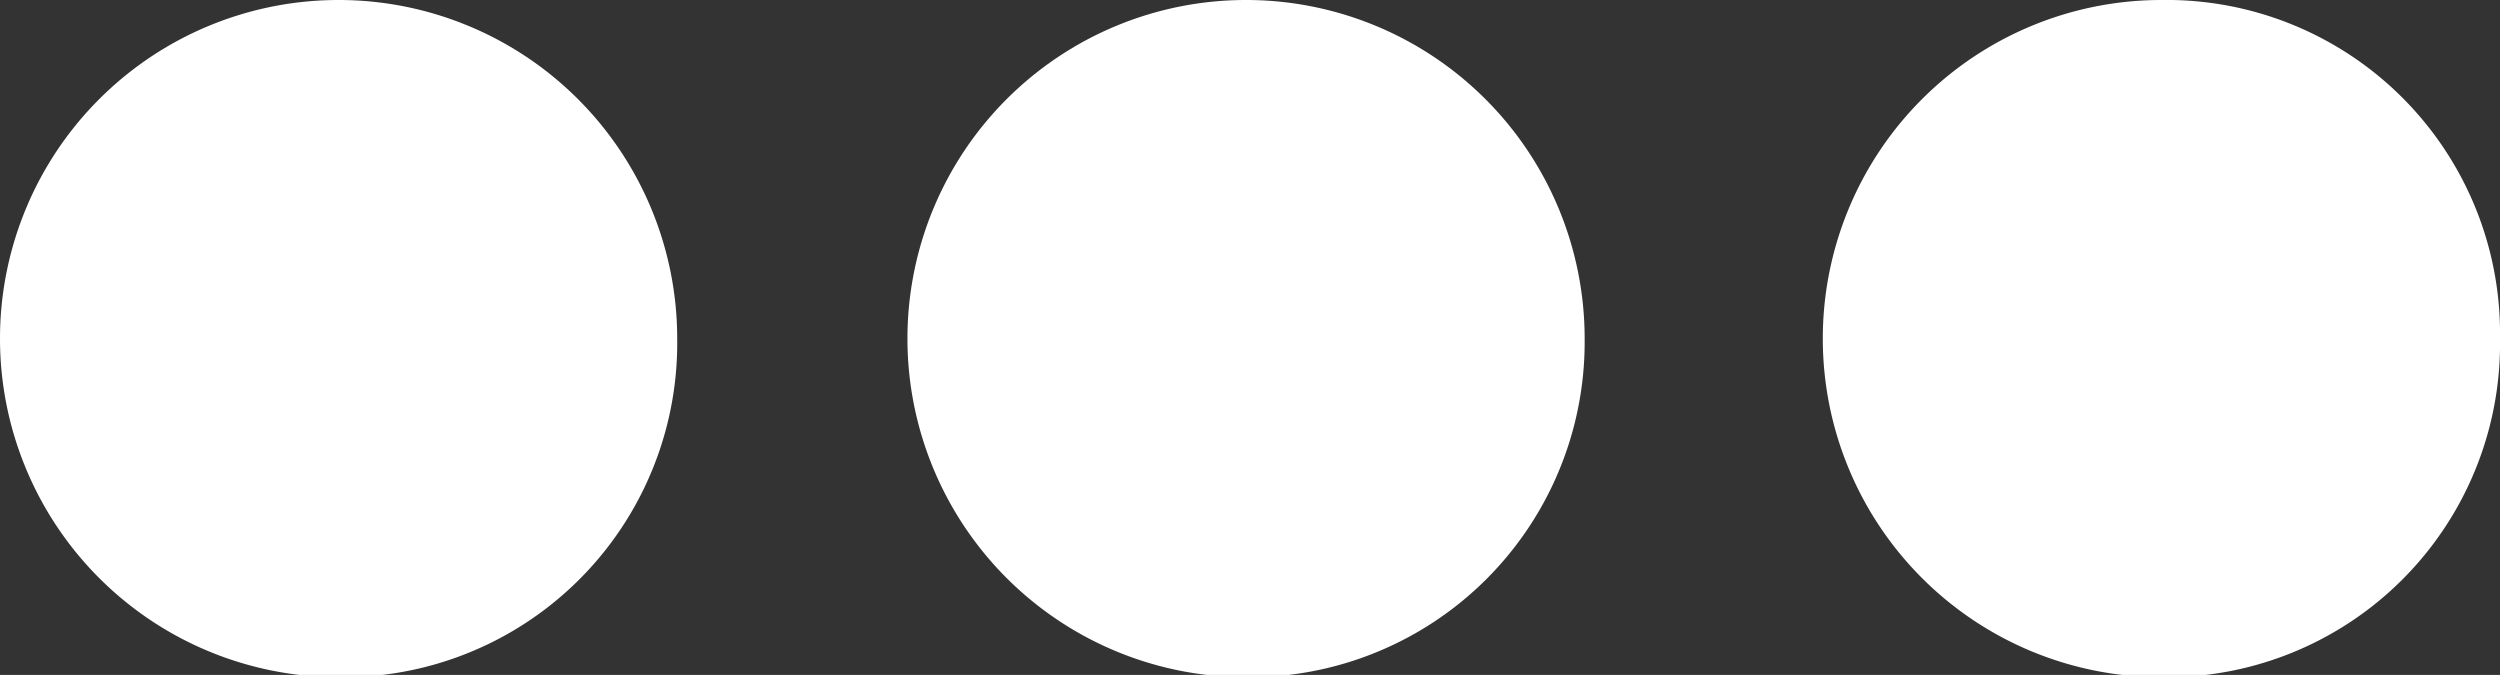
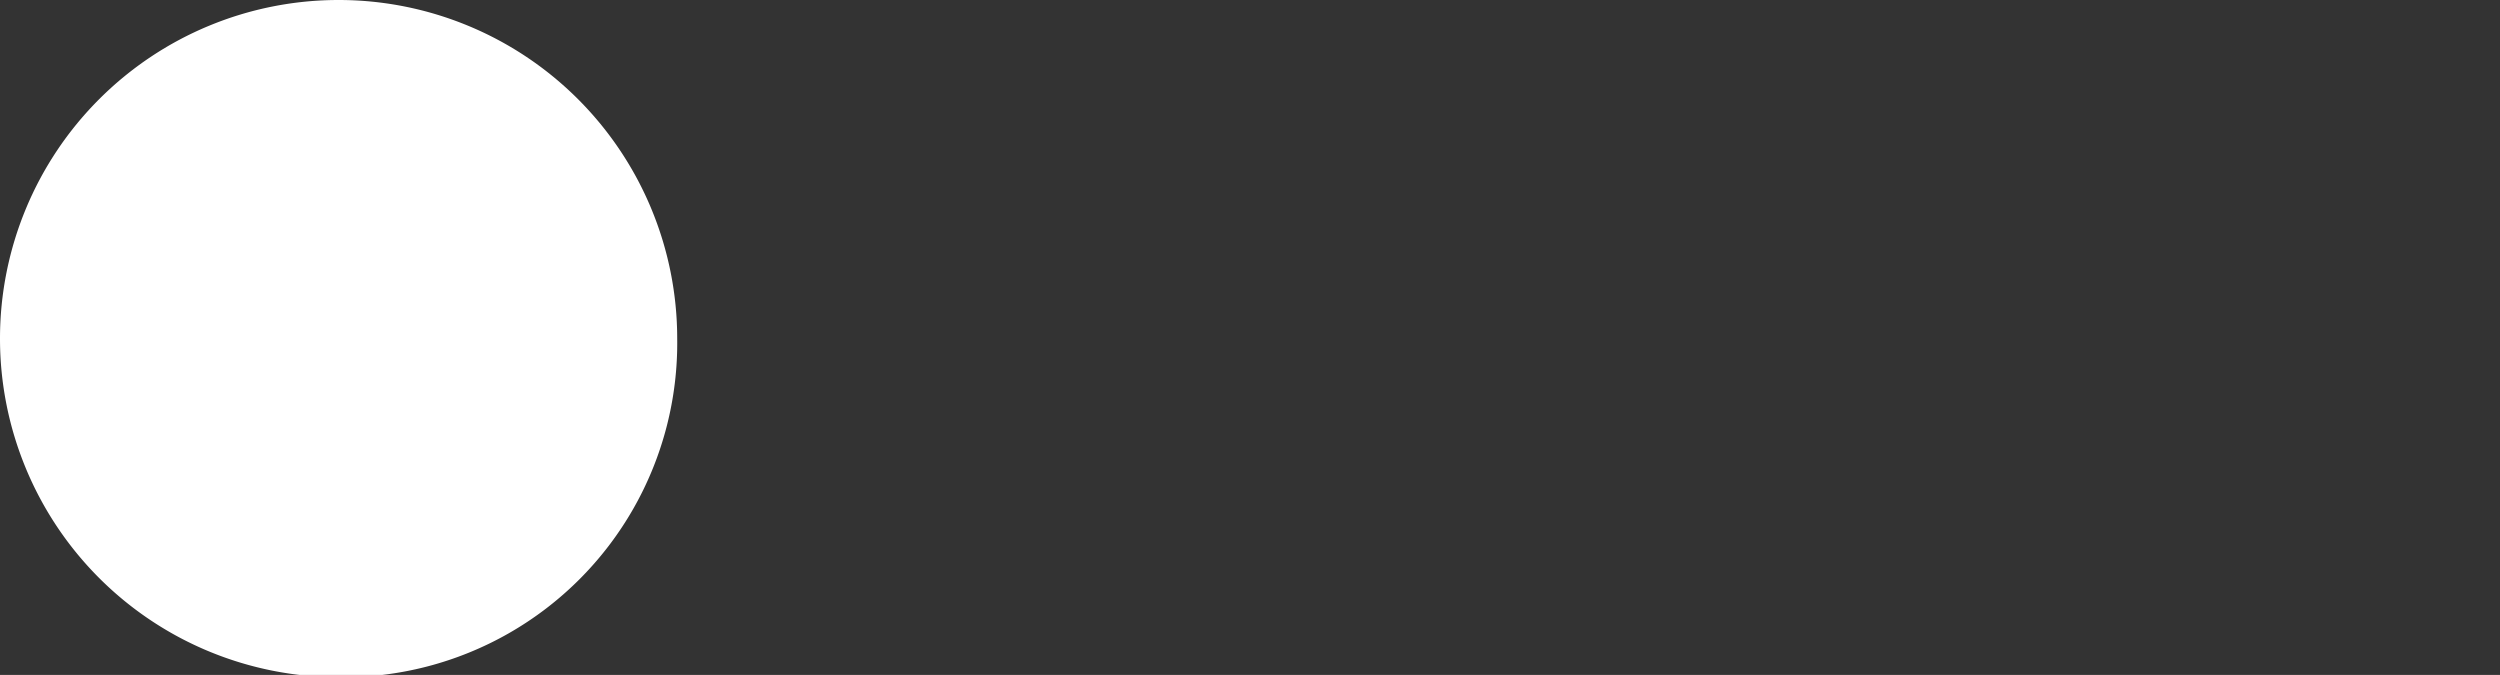
<svg xmlns="http://www.w3.org/2000/svg" viewBox="0 0 44.3 11.96">
  <rect x="0" y="0" width="44.3" height="11.96" fill="#333333" stroke="none" />
  <defs>
    <style>.cls-1{fill:#fff;}</style>
  </defs>
  <g id="Calque_2" data-name="Calque 2">
    <g id="Calque_1-2" data-name="Calque 1">
-       <path class="cls-1" d="M22.08,12a6,6,0,1,1,6-6A5.94,5.94,0,0,1,22.08,12Z" />
-       <path class="cls-1" d="M44.3,6a5.91,5.91,0,0,1-6,6,6,6,0,1,1,0-12A5.91,5.91,0,0,1,44.3,6Z" />
      <path class="cls-1" d="M6,12A6,6,0,1,1,6,0,6,6,0,0,1,12,6,5.92,5.92,0,0,1,6,12Z" />
    </g>
  </g>
</svg>